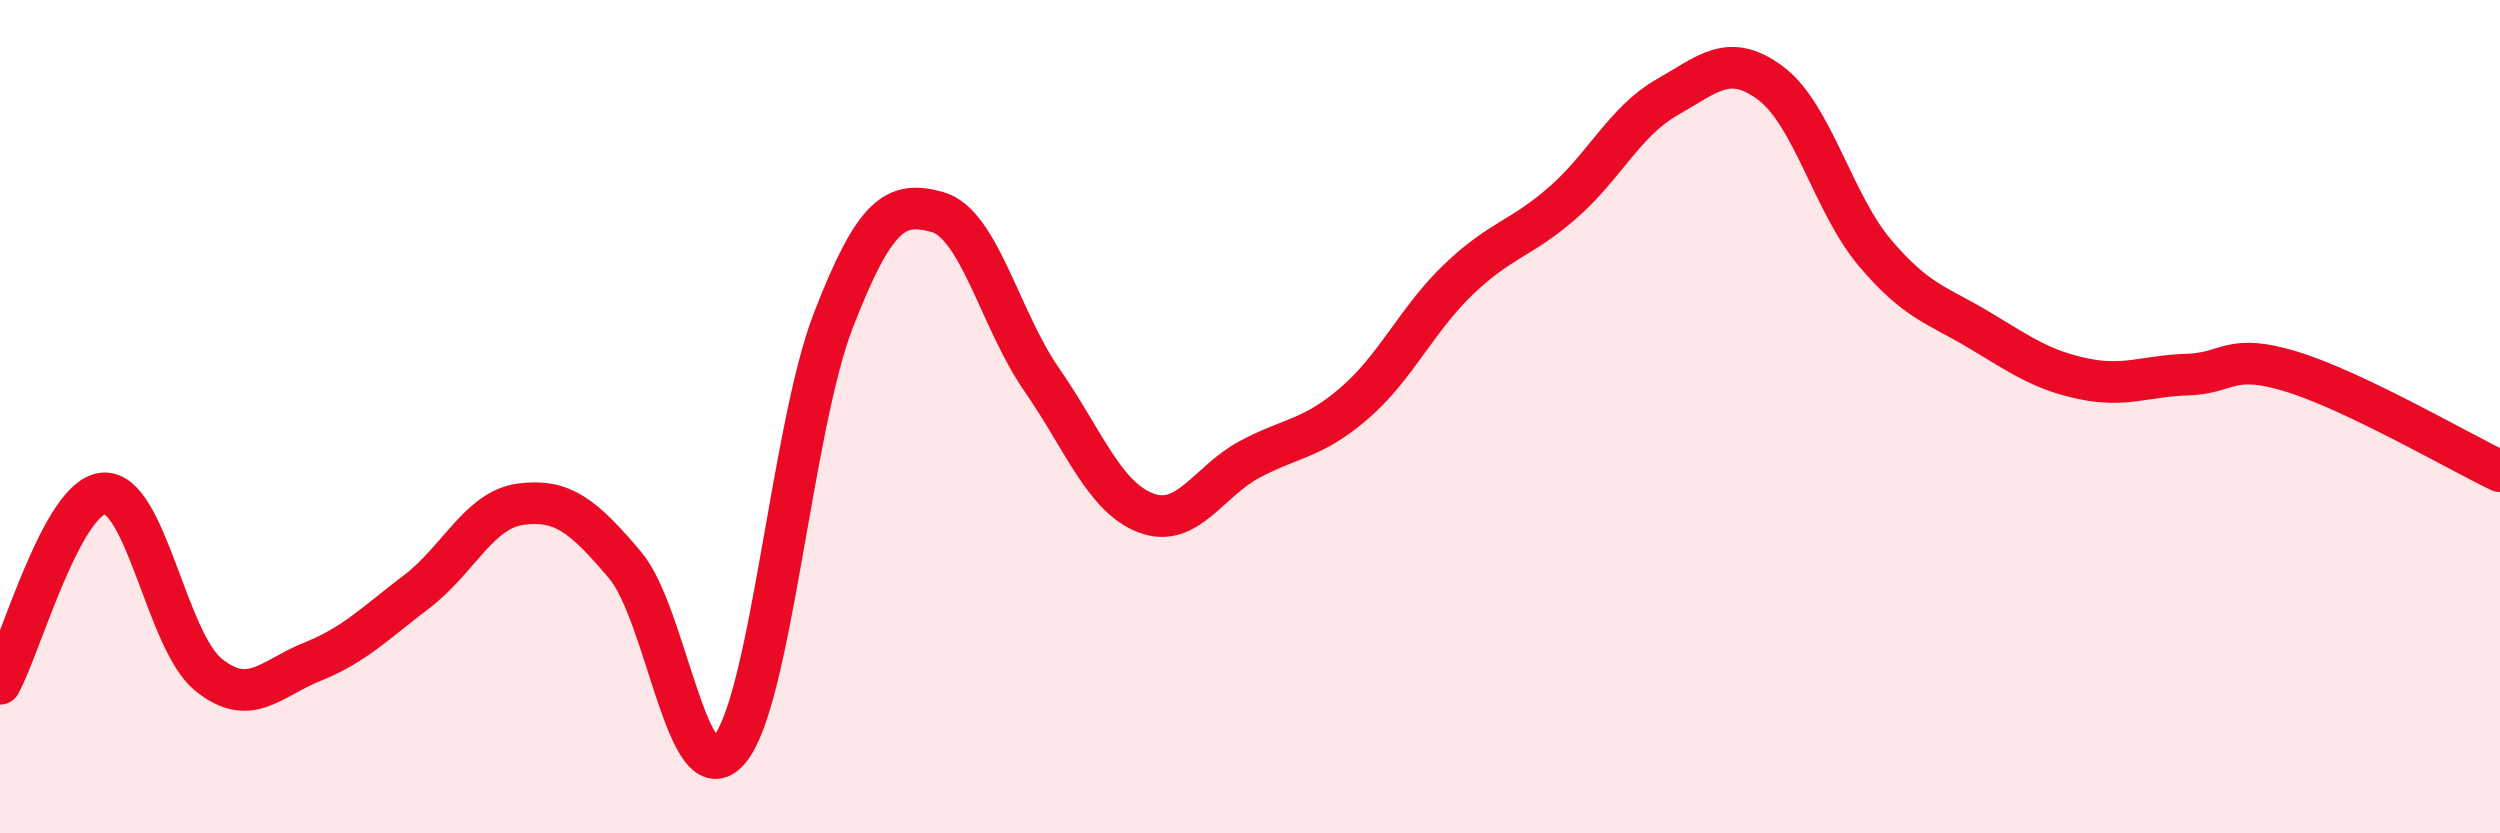
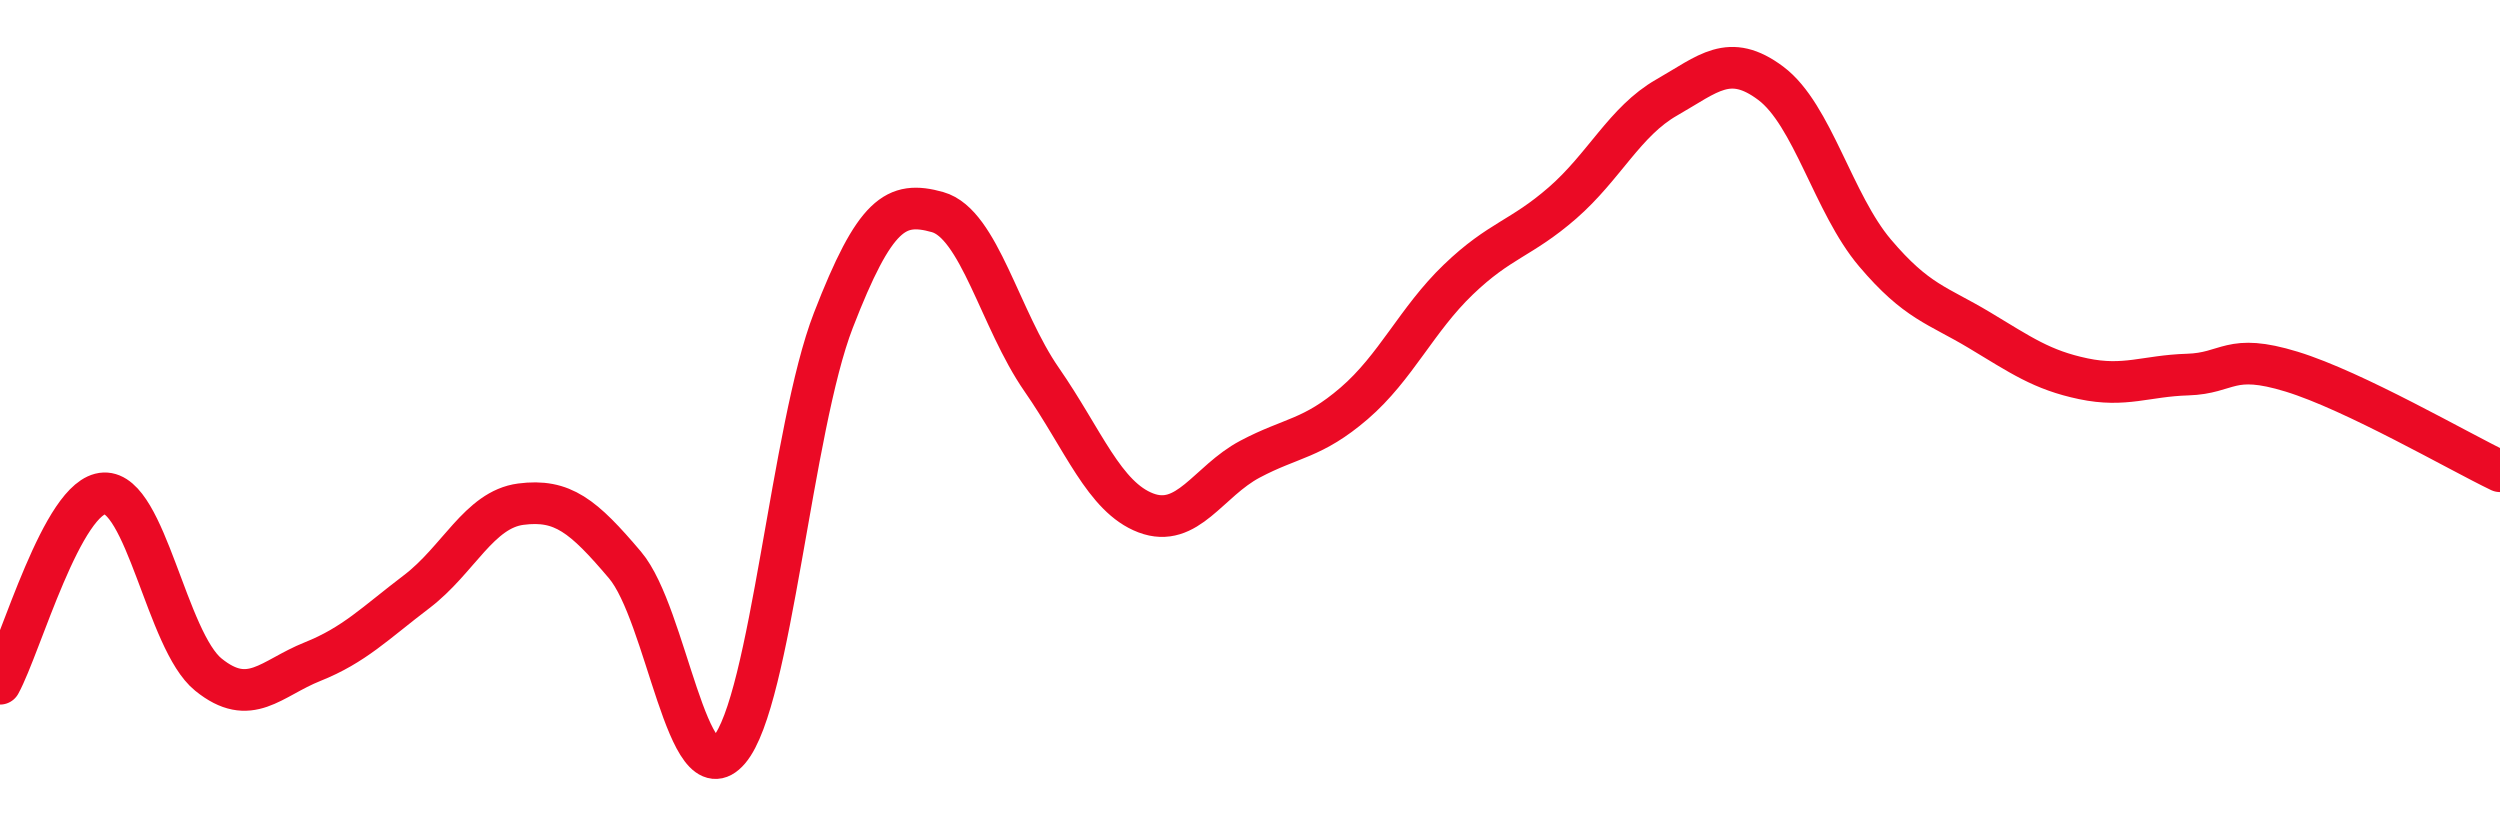
<svg xmlns="http://www.w3.org/2000/svg" width="60" height="20" viewBox="0 0 60 20">
-   <path d="M 0,16.41 C 0.5,15.5 1.5,11.88 2.5,11.84 C 3.5,11.8 4,15.38 5,16.19 C 6,17 6.5,16.28 7.5,15.88 C 8.5,15.48 9,14.96 10,14.2 C 11,13.44 11.5,12.23 12.5,12.1 C 13.5,11.97 14,12.38 15,13.56 C 16,14.74 16.5,19.17 17.5,18 C 18.5,16.83 19,10.27 20,7.69 C 21,5.11 21.5,4.81 22.5,5.09 C 23.5,5.37 24,7.67 25,9.11 C 26,10.55 26.5,11.93 27.5,12.31 C 28.5,12.69 29,11.55 30,11.02 C 31,10.49 31.5,10.54 32.5,9.68 C 33.5,8.82 34,7.67 35,6.71 C 36,5.75 36.5,5.74 37.5,4.87 C 38.5,4 39,2.91 40,2.34 C 41,1.77 41.5,1.25 42.5,2 C 43.5,2.75 44,4.89 45,6.07 C 46,7.25 46.5,7.32 47.5,7.92 C 48.5,8.52 49,8.88 50,9.09 C 51,9.3 51.5,9.02 52.5,8.99 C 53.5,8.96 53.5,8.46 55,8.92 C 56.5,9.38 59,10.83 60,11.31L60 20L0 20Z" fill="#EB0A25" opacity="0.1" stroke-linecap="round" stroke-linejoin="round" />
  <path d="M 0,16.41 C 0.5,15.5 1.5,11.88 2.5,11.84 C 3.5,11.8 4,15.38 5,16.19 C 6,17 6.5,16.28 7.5,15.88 C 8.5,15.48 9,14.96 10,14.2 C 11,13.44 11.5,12.23 12.5,12.1 C 13.5,11.97 14,12.38 15,13.56 C 16,14.74 16.5,19.17 17.5,18 C 18.5,16.83 19,10.27 20,7.69 C 21,5.11 21.5,4.81 22.5,5.09 C 23.5,5.37 24,7.67 25,9.11 C 26,10.55 26.5,11.93 27.5,12.31 C 28.5,12.69 29,11.55 30,11.02 C 31,10.49 31.5,10.54 32.5,9.68 C 33.5,8.82 34,7.67 35,6.71 C 36,5.75 36.5,5.74 37.5,4.87 C 38.5,4 39,2.91 40,2.34 C 41,1.77 41.5,1.25 42.5,2 C 43.5,2.75 44,4.89 45,6.07 C 46,7.25 46.5,7.32 47.5,7.92 C 48.5,8.52 49,8.88 50,9.09 C 51,9.3 51.5,9.02 52.5,8.99 C 53.5,8.96 53.5,8.46 55,8.92 C 56.5,9.38 59,10.83 60,11.31" stroke="#EB0A25" stroke-width="1" fill="none" stroke-linecap="round" stroke-linejoin="round" />
</svg>